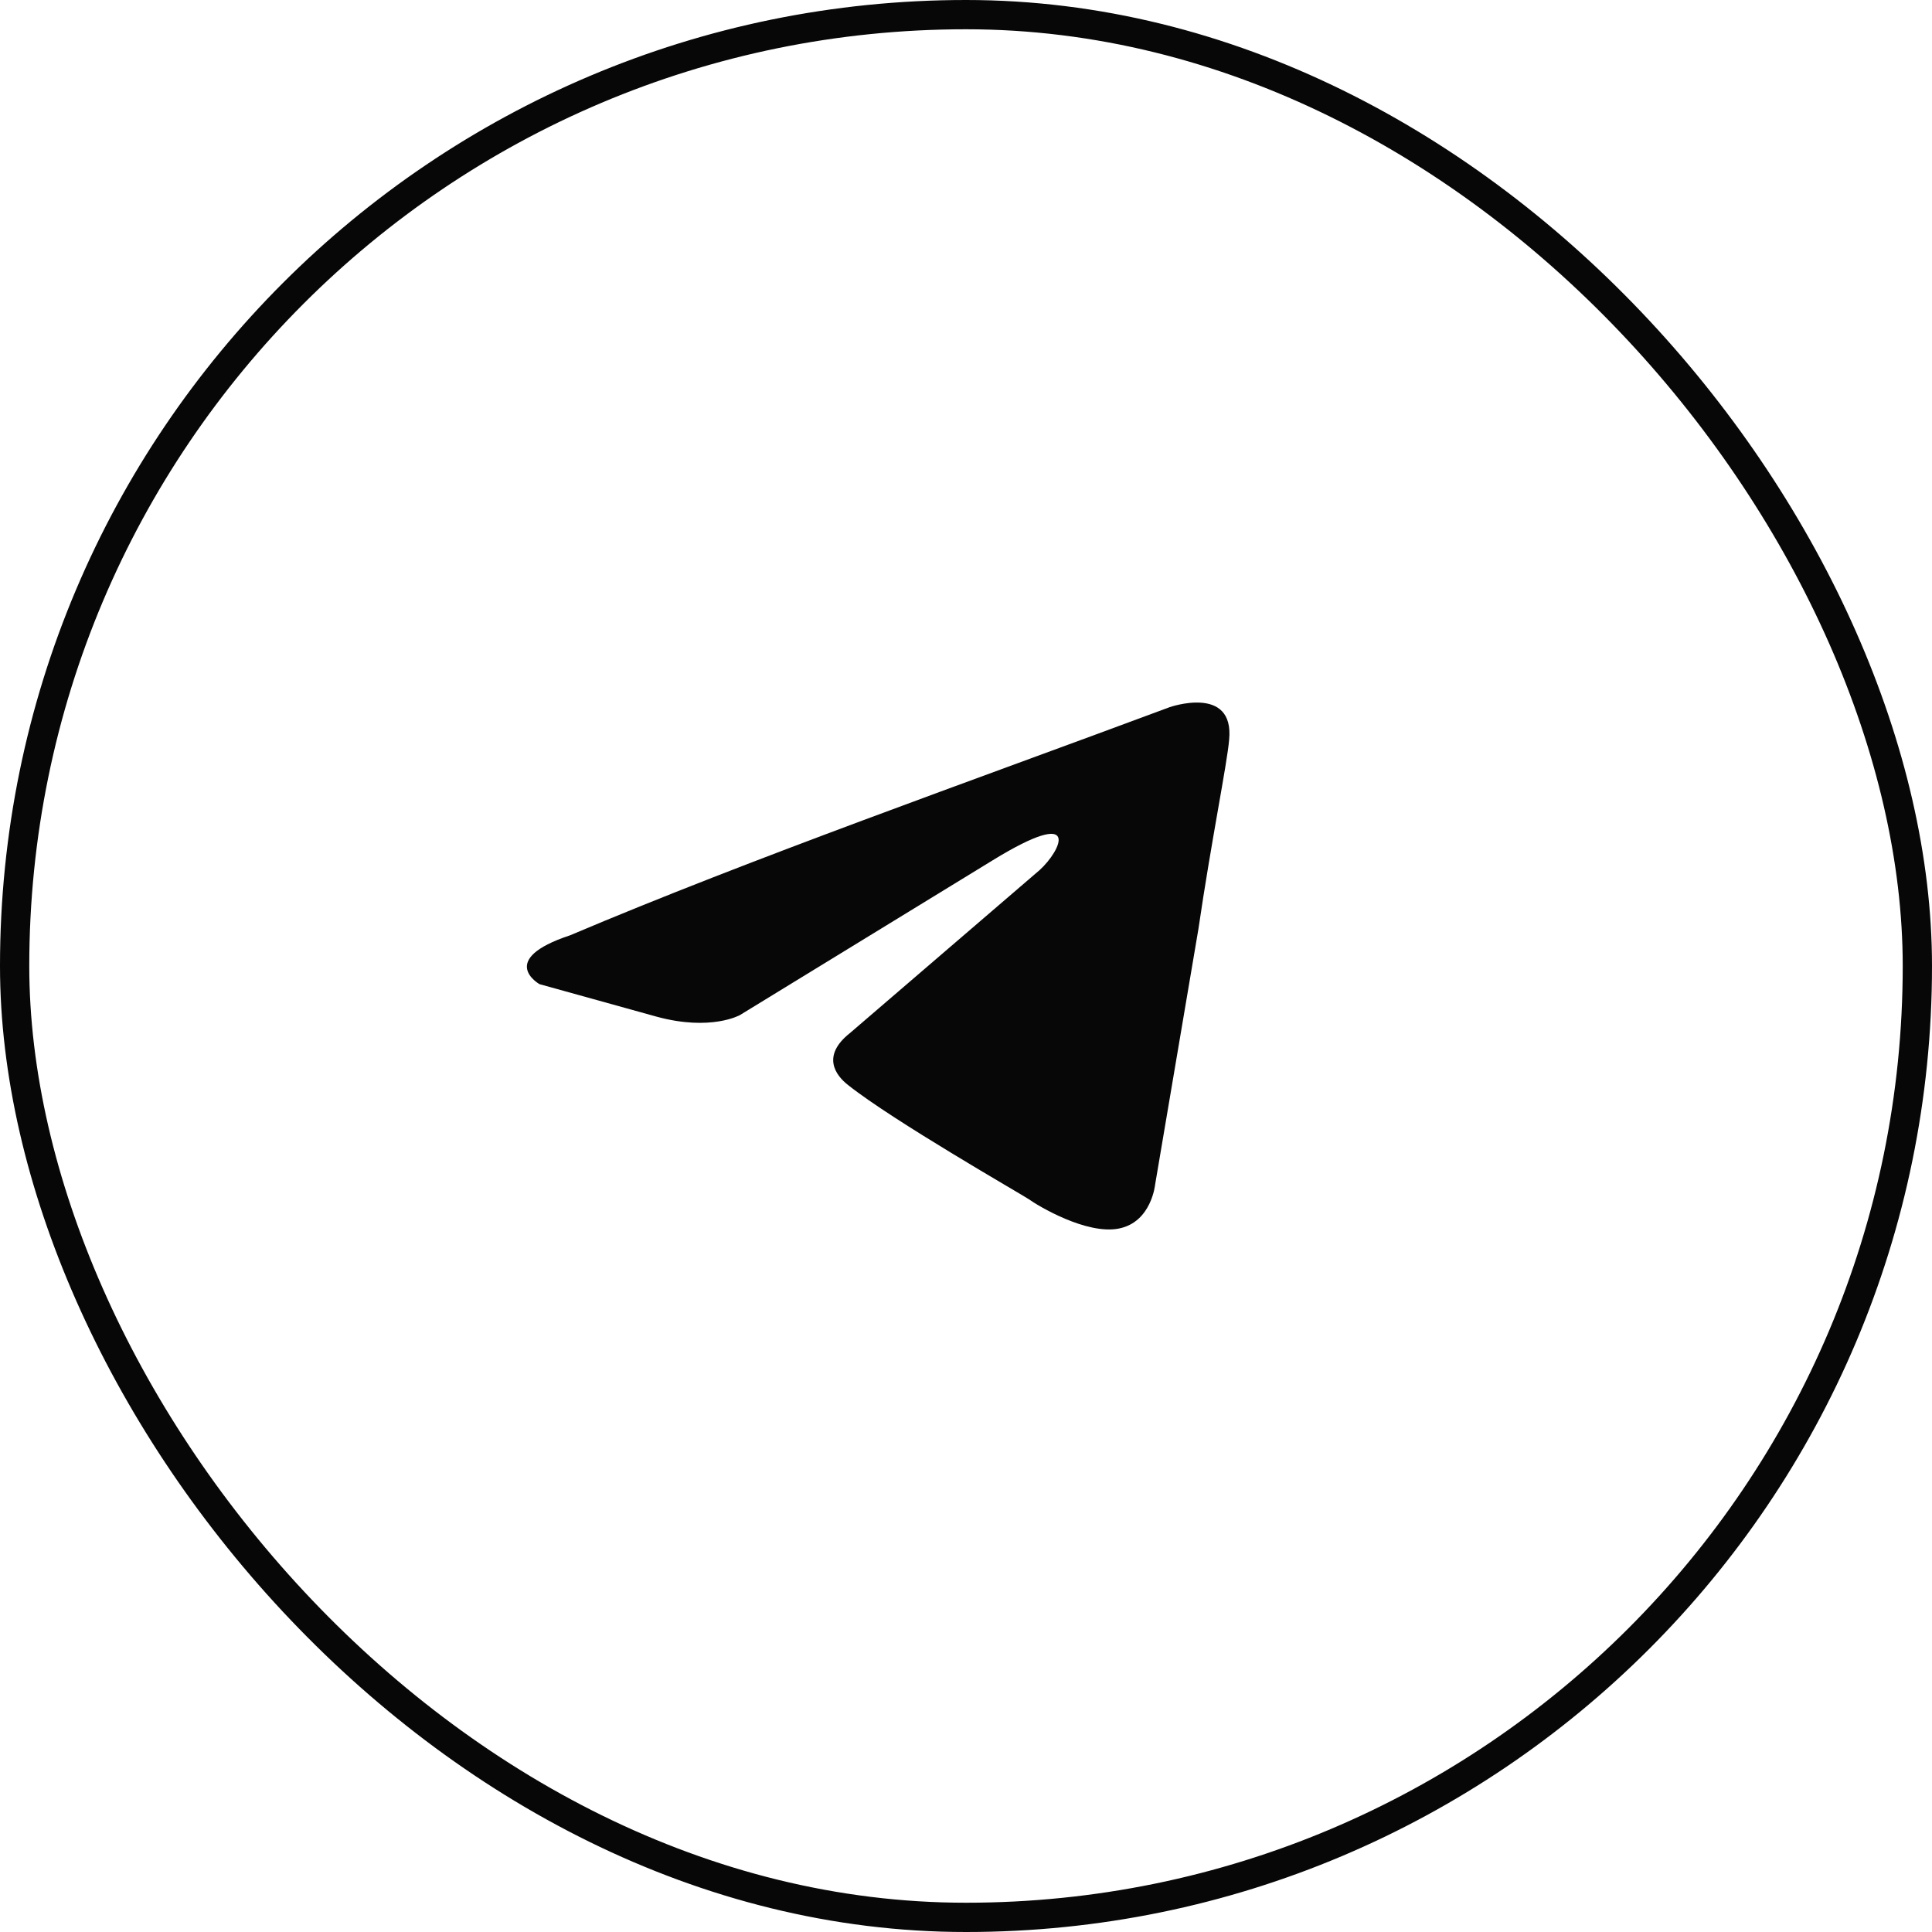
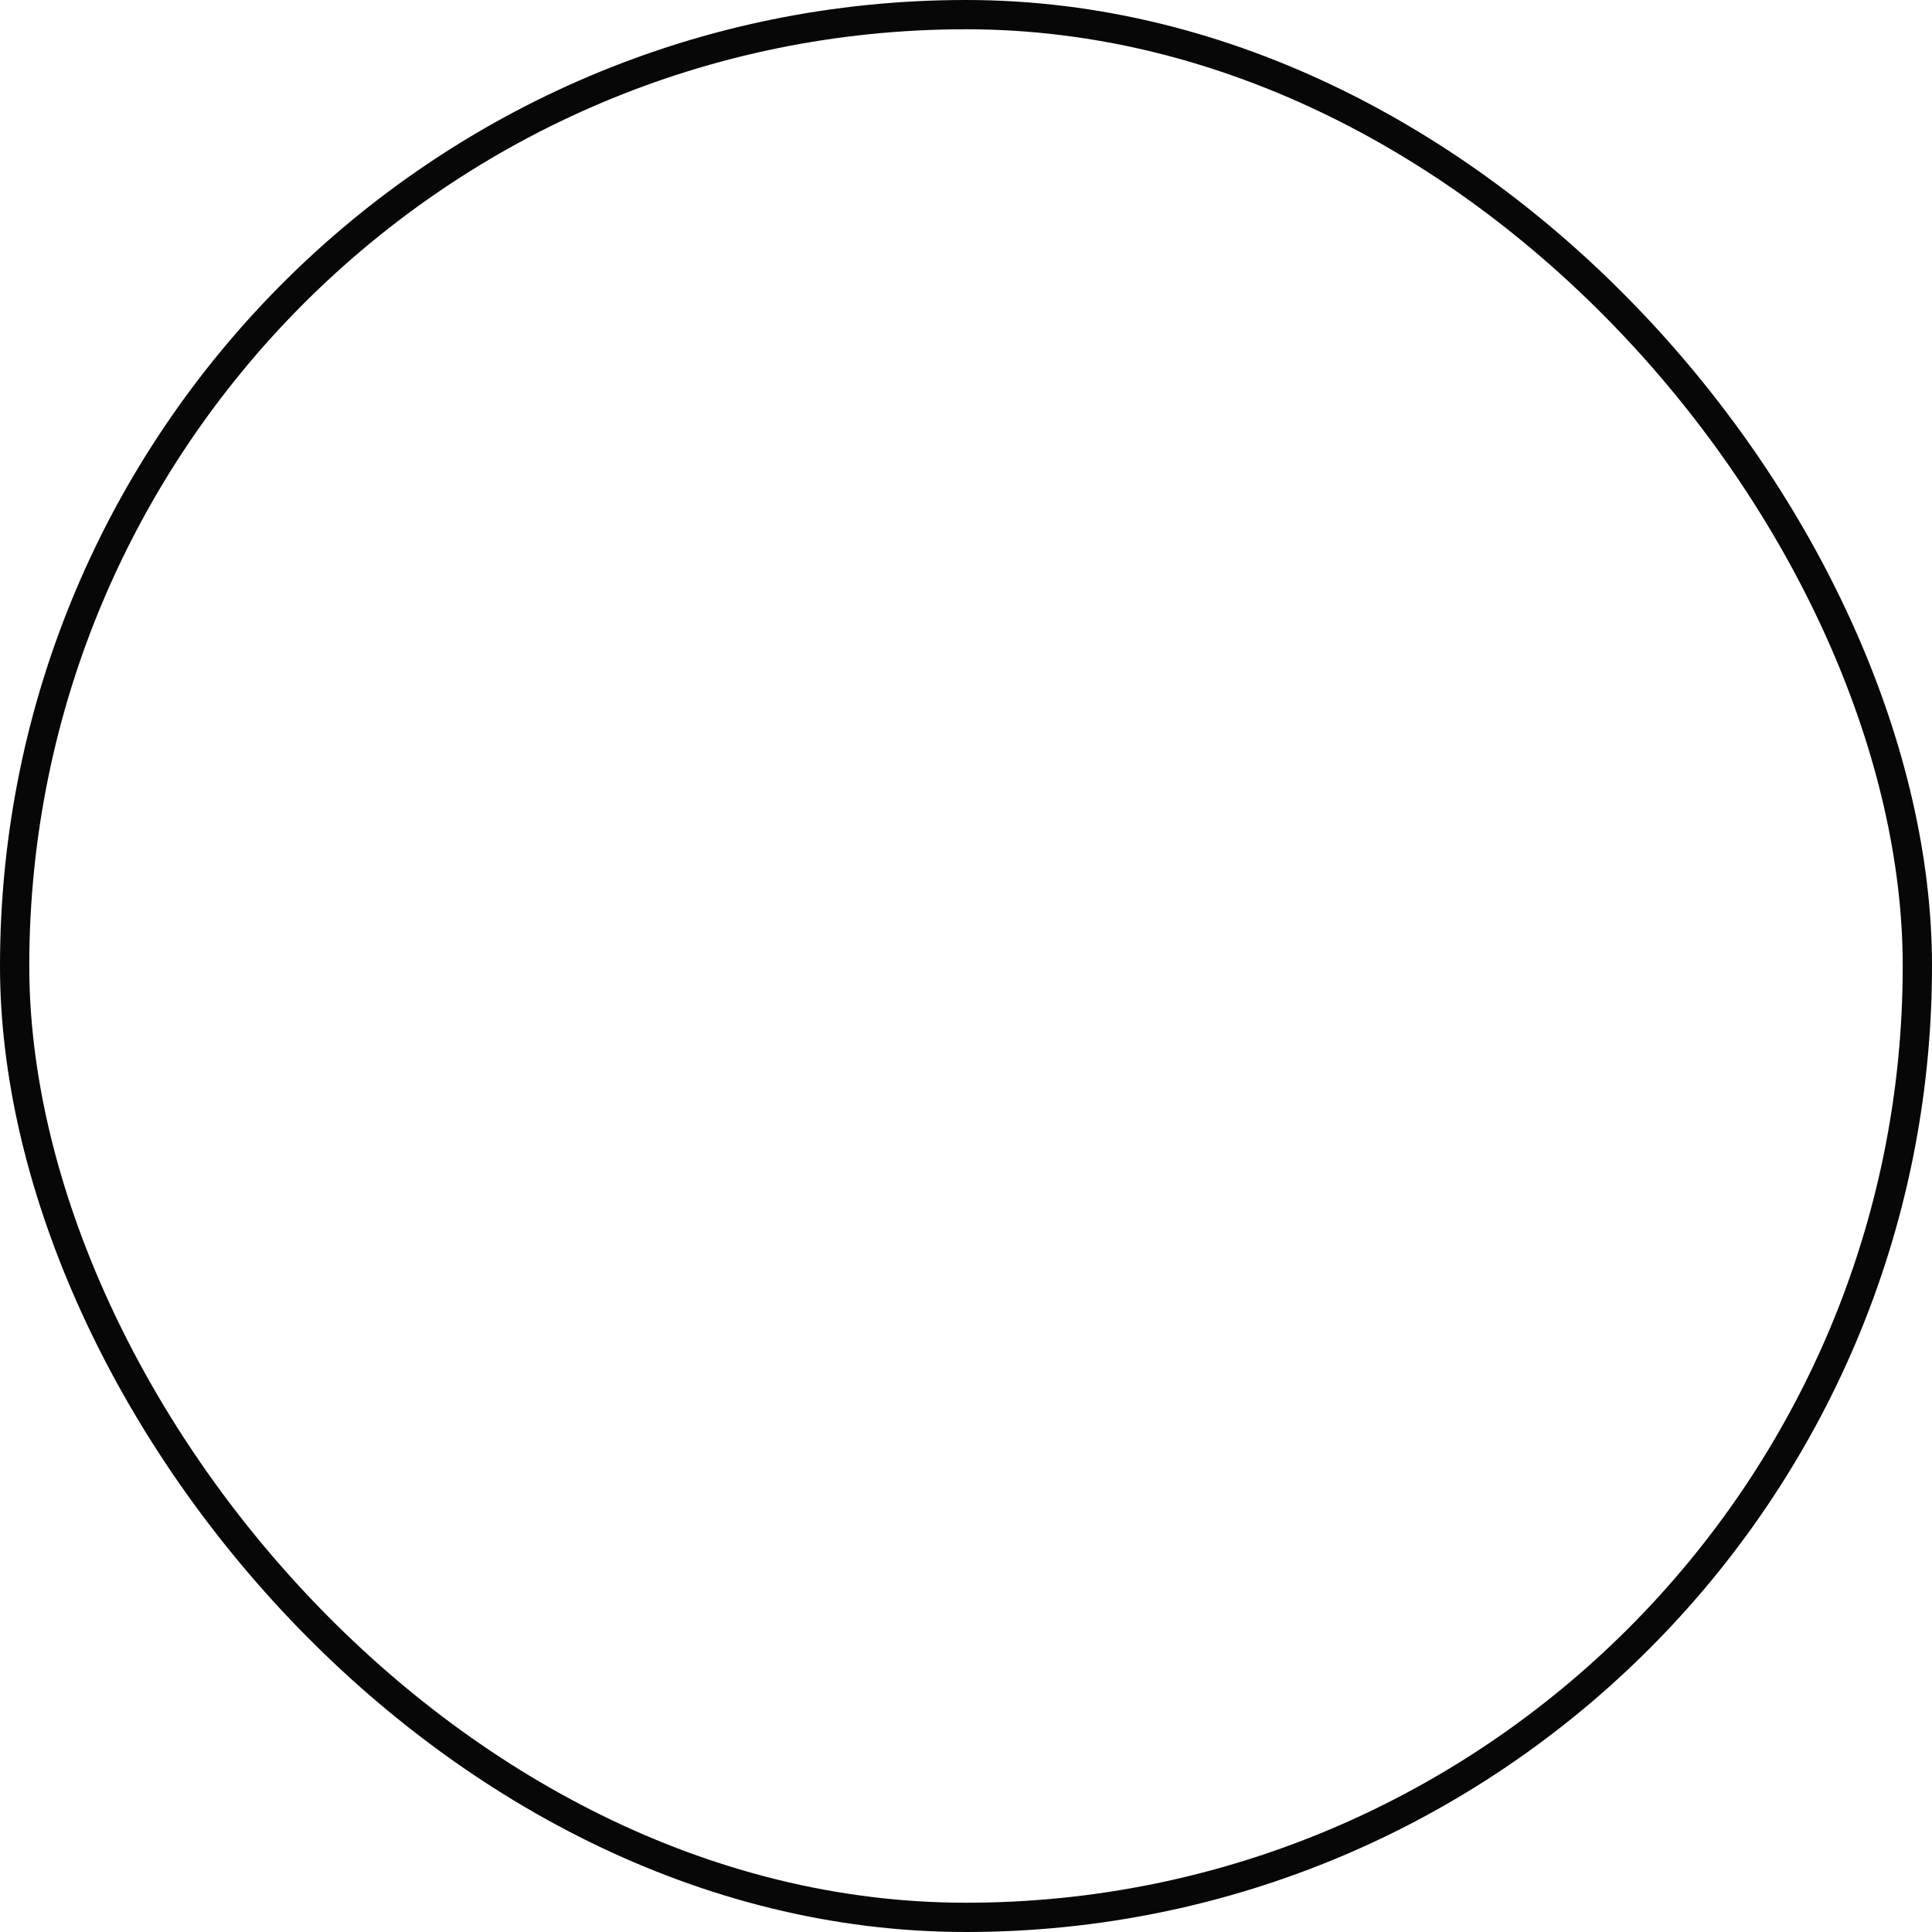
<svg xmlns="http://www.w3.org/2000/svg" width="66" height="66" viewBox="0 0 66 66" fill="none">
-   <path d="M39.954 24.159C39.954 24.159 42.174 23.38 41.989 25.272C41.927 26.051 41.372 28.778 40.941 31.728L39.461 40.465C39.461 40.465 39.337 41.745 38.227 41.968C37.117 42.191 35.452 41.189 35.144 40.966C34.897 40.799 30.518 38.295 28.976 37.07C28.545 36.737 28.051 36.069 29.038 35.289L35.514 29.724C36.254 29.056 36.994 27.498 33.91 29.39L25.276 34.677C25.276 34.677 24.289 35.234 22.439 34.733L18.43 33.62C18.43 33.62 16.95 32.785 19.479 31.95C25.646 29.335 33.232 26.663 39.954 24.159Z" fill="#070707" />
  <rect x="0.5" y="0.5" width="65" height="65" rx="32.5" stroke="#070707" />
</svg>